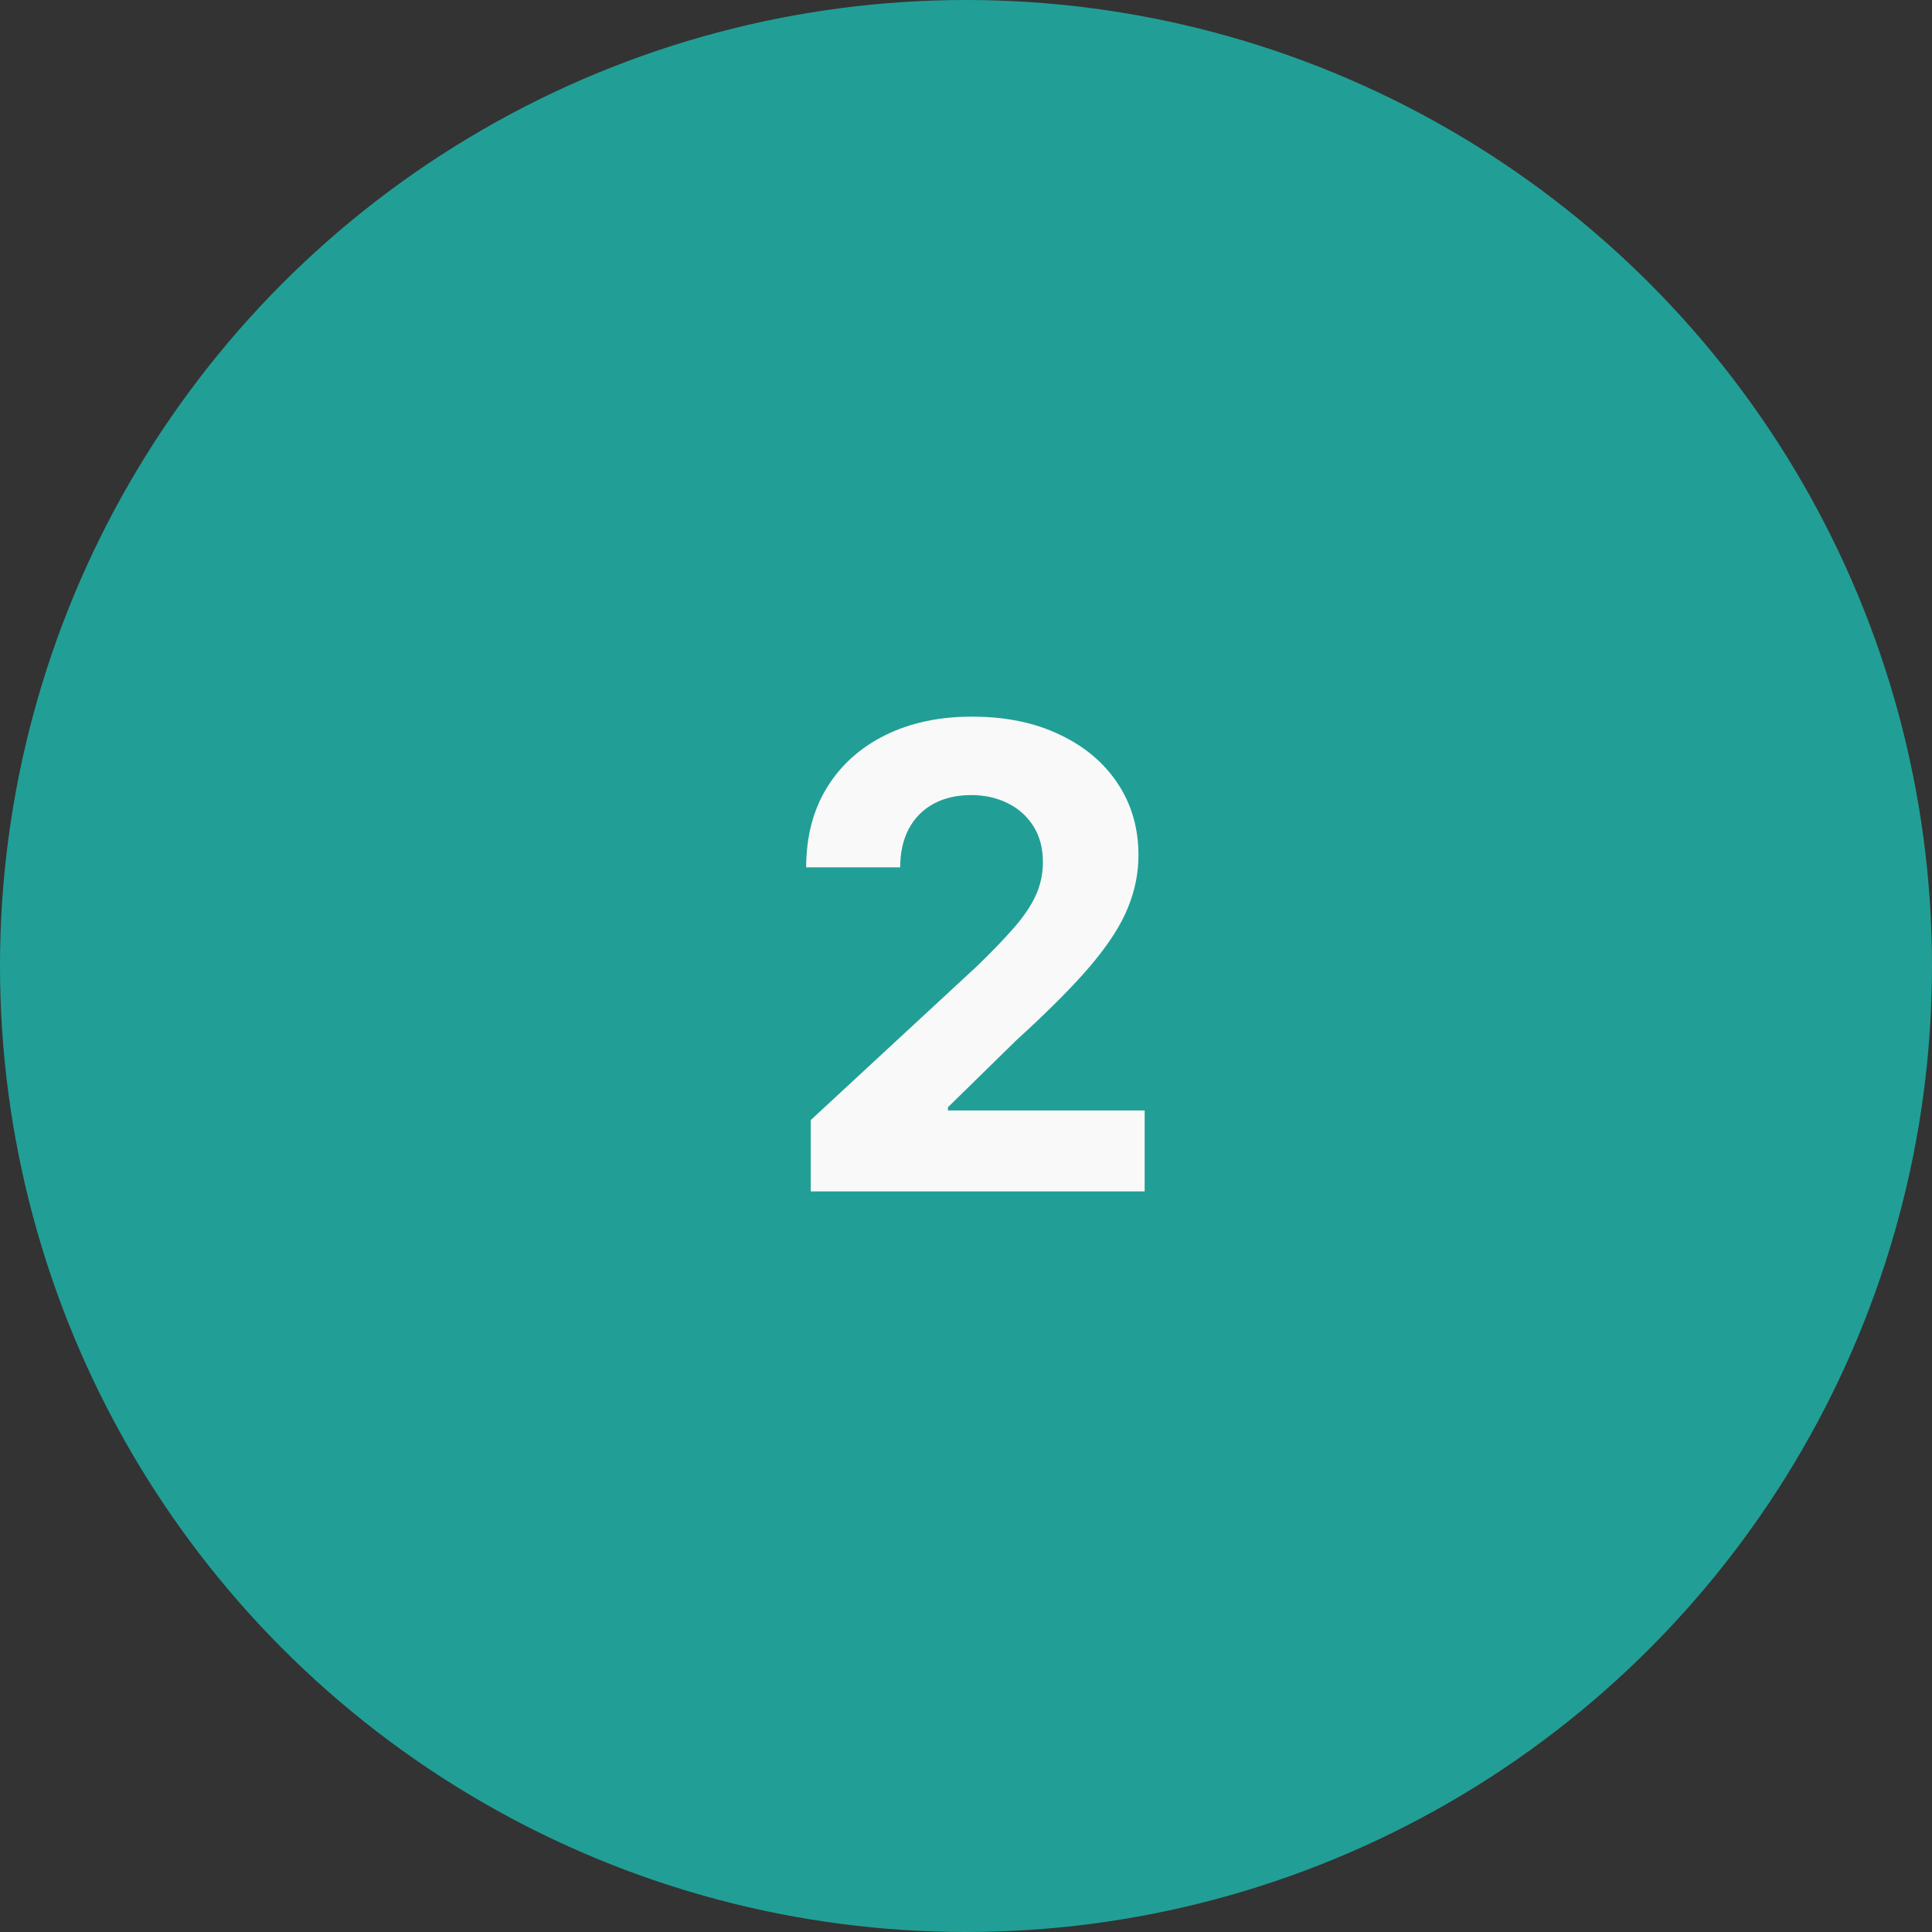
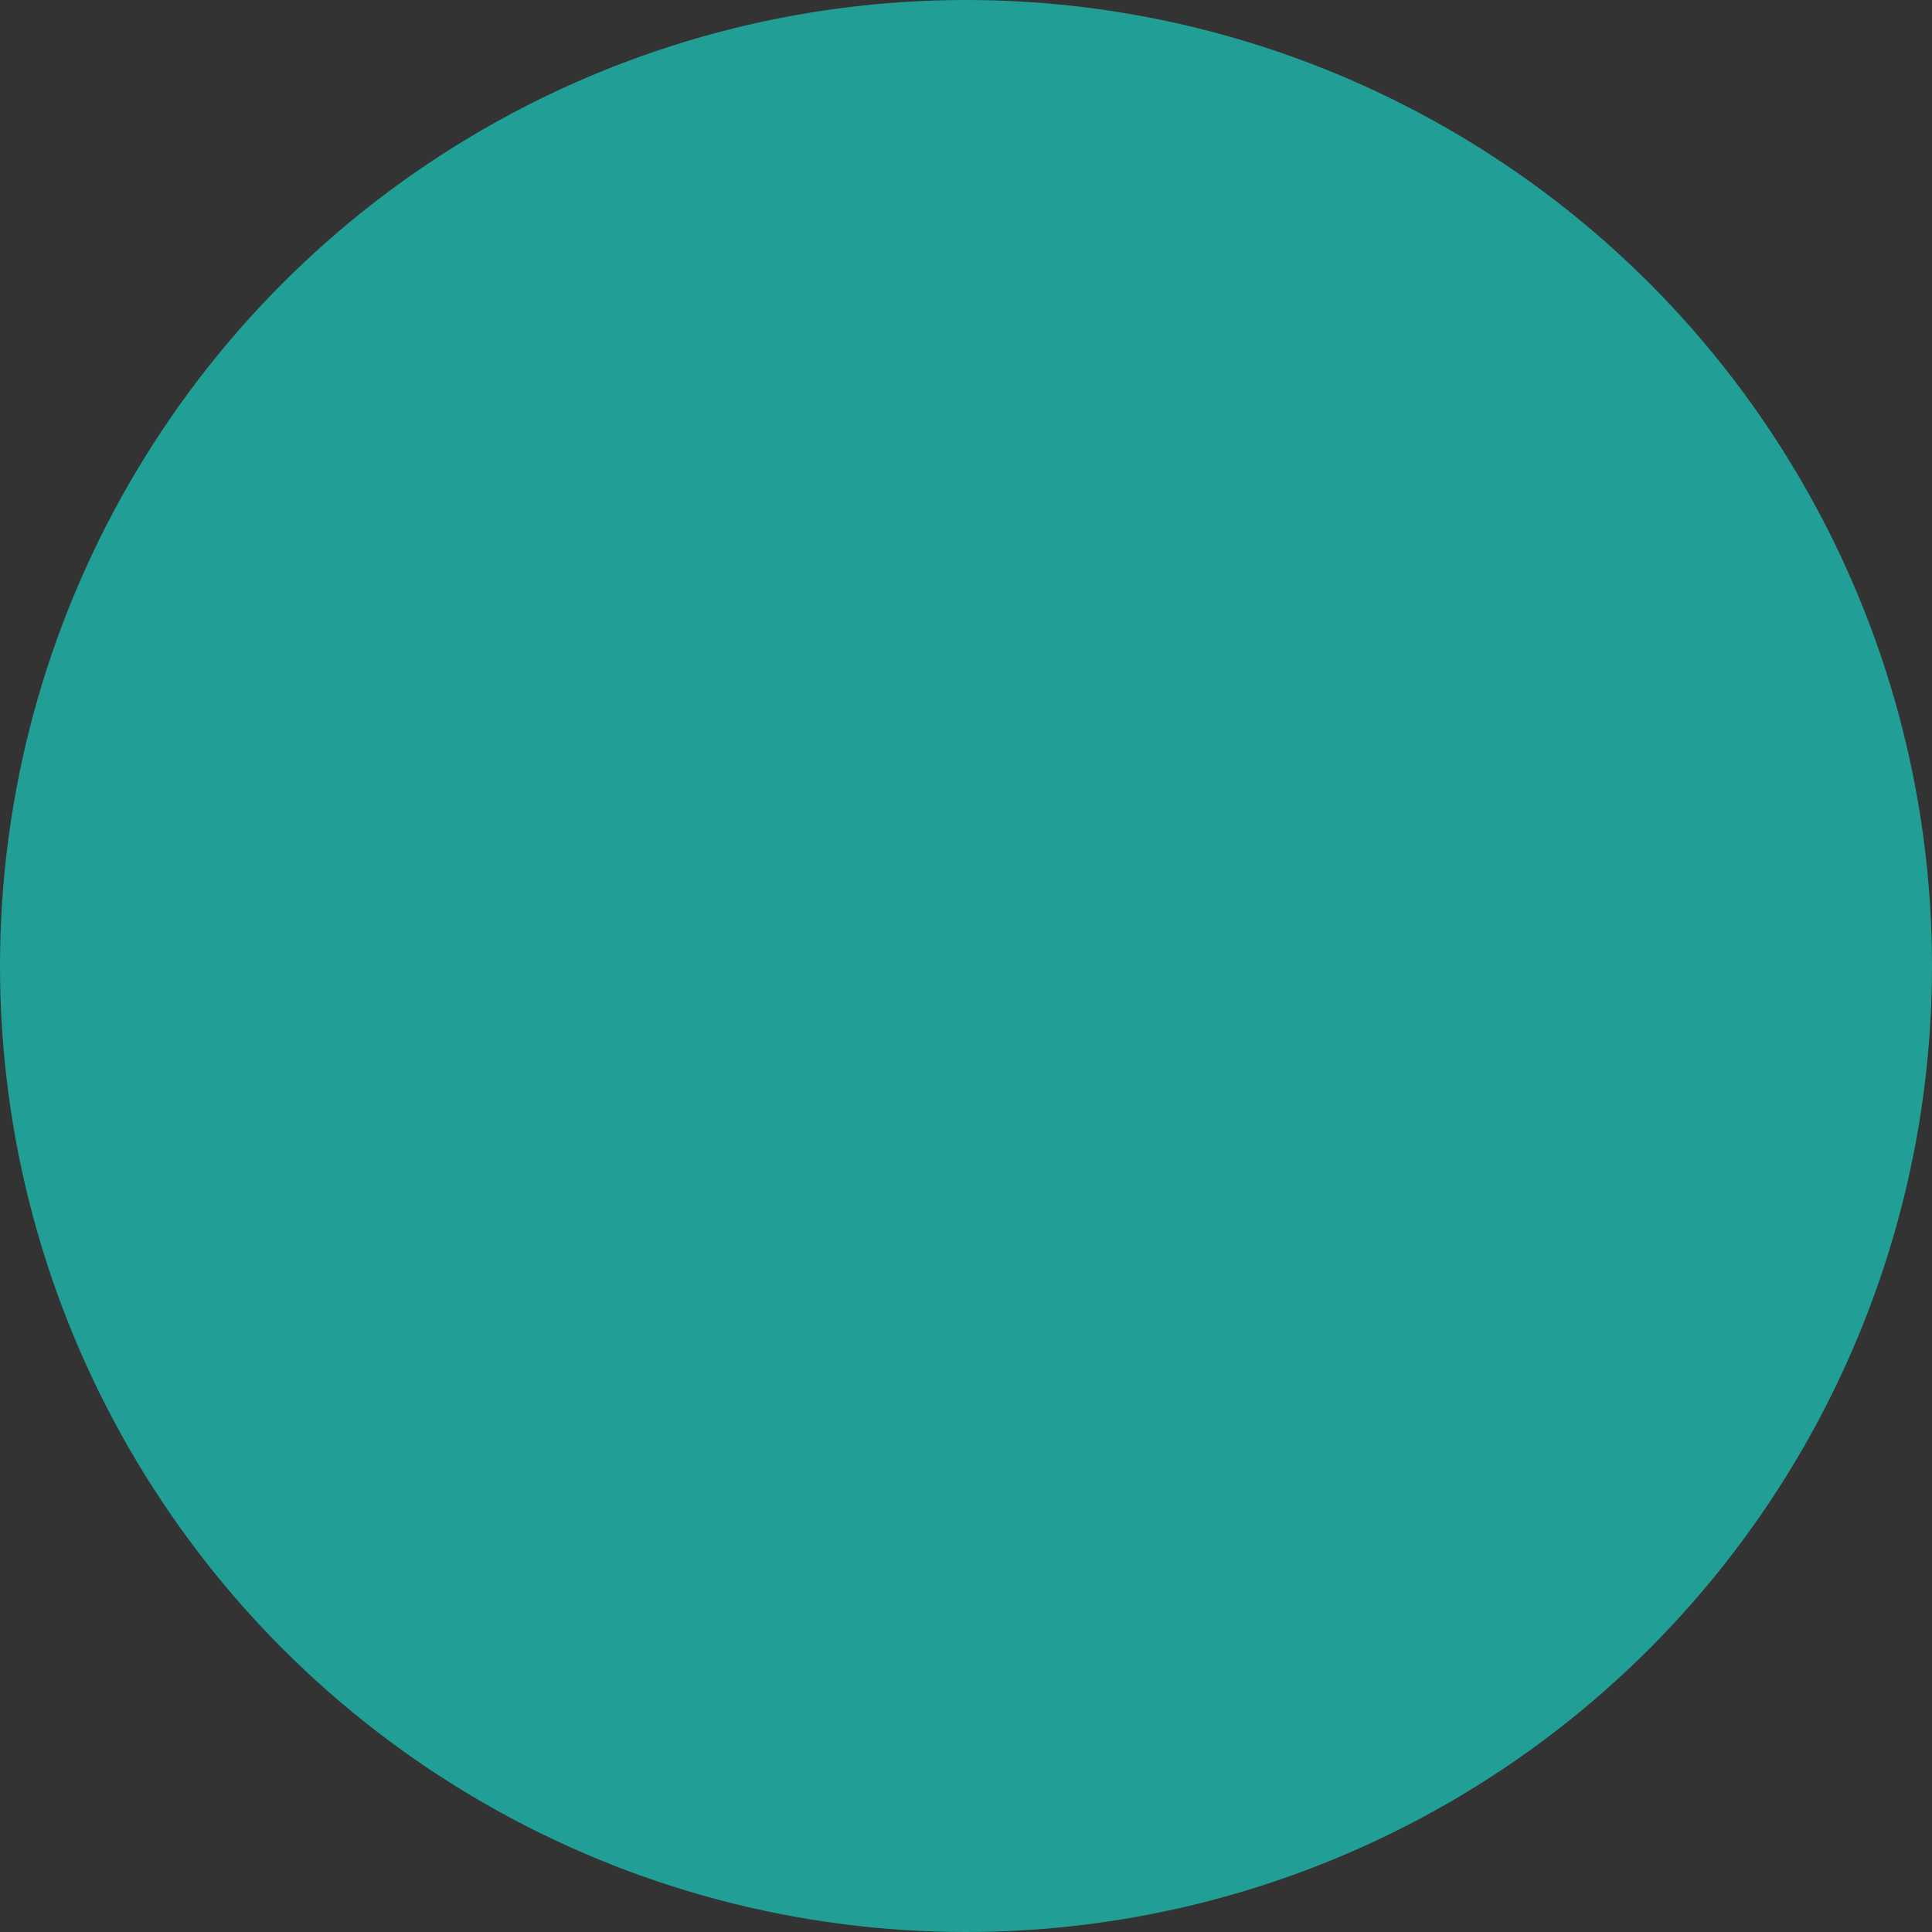
<svg xmlns="http://www.w3.org/2000/svg" width="60" height="60" viewBox="0 0 60 60" fill="none">
  <rect x="0" y="0" width="60" height="60" fill="#333333" stroke="none" />
  <circle cx="30" cy="30" r="30" fill="#219F96" />
-   <path d="M25.179 37V34.784L30.357 29.99C30.797 29.564 31.166 29.18 31.465 28.84C31.767 28.499 31.997 28.165 32.153 27.838C32.31 27.507 32.388 27.149 32.388 26.766C32.388 26.34 32.291 25.973 32.097 25.665C31.902 25.352 31.637 25.113 31.301 24.947C30.965 24.777 30.584 24.692 30.158 24.692C29.713 24.692 29.324 24.782 28.993 24.962C28.662 25.142 28.406 25.4 28.226 25.736C28.046 26.072 27.956 26.472 27.956 26.936H25.037C25.037 25.984 25.252 25.158 25.683 24.457C26.114 23.757 26.718 23.215 27.494 22.831C28.271 22.447 29.166 22.256 30.179 22.256C31.221 22.256 32.127 22.44 32.899 22.81C33.676 23.174 34.279 23.681 34.71 24.329C35.141 24.978 35.356 25.722 35.356 26.56C35.356 27.109 35.248 27.651 35.03 28.186C34.817 28.721 34.436 29.315 33.886 29.969C33.337 30.617 32.563 31.396 31.564 32.305L29.44 34.386V34.486H35.548V37H25.179Z" fill="#F9F9F9" />
</svg>